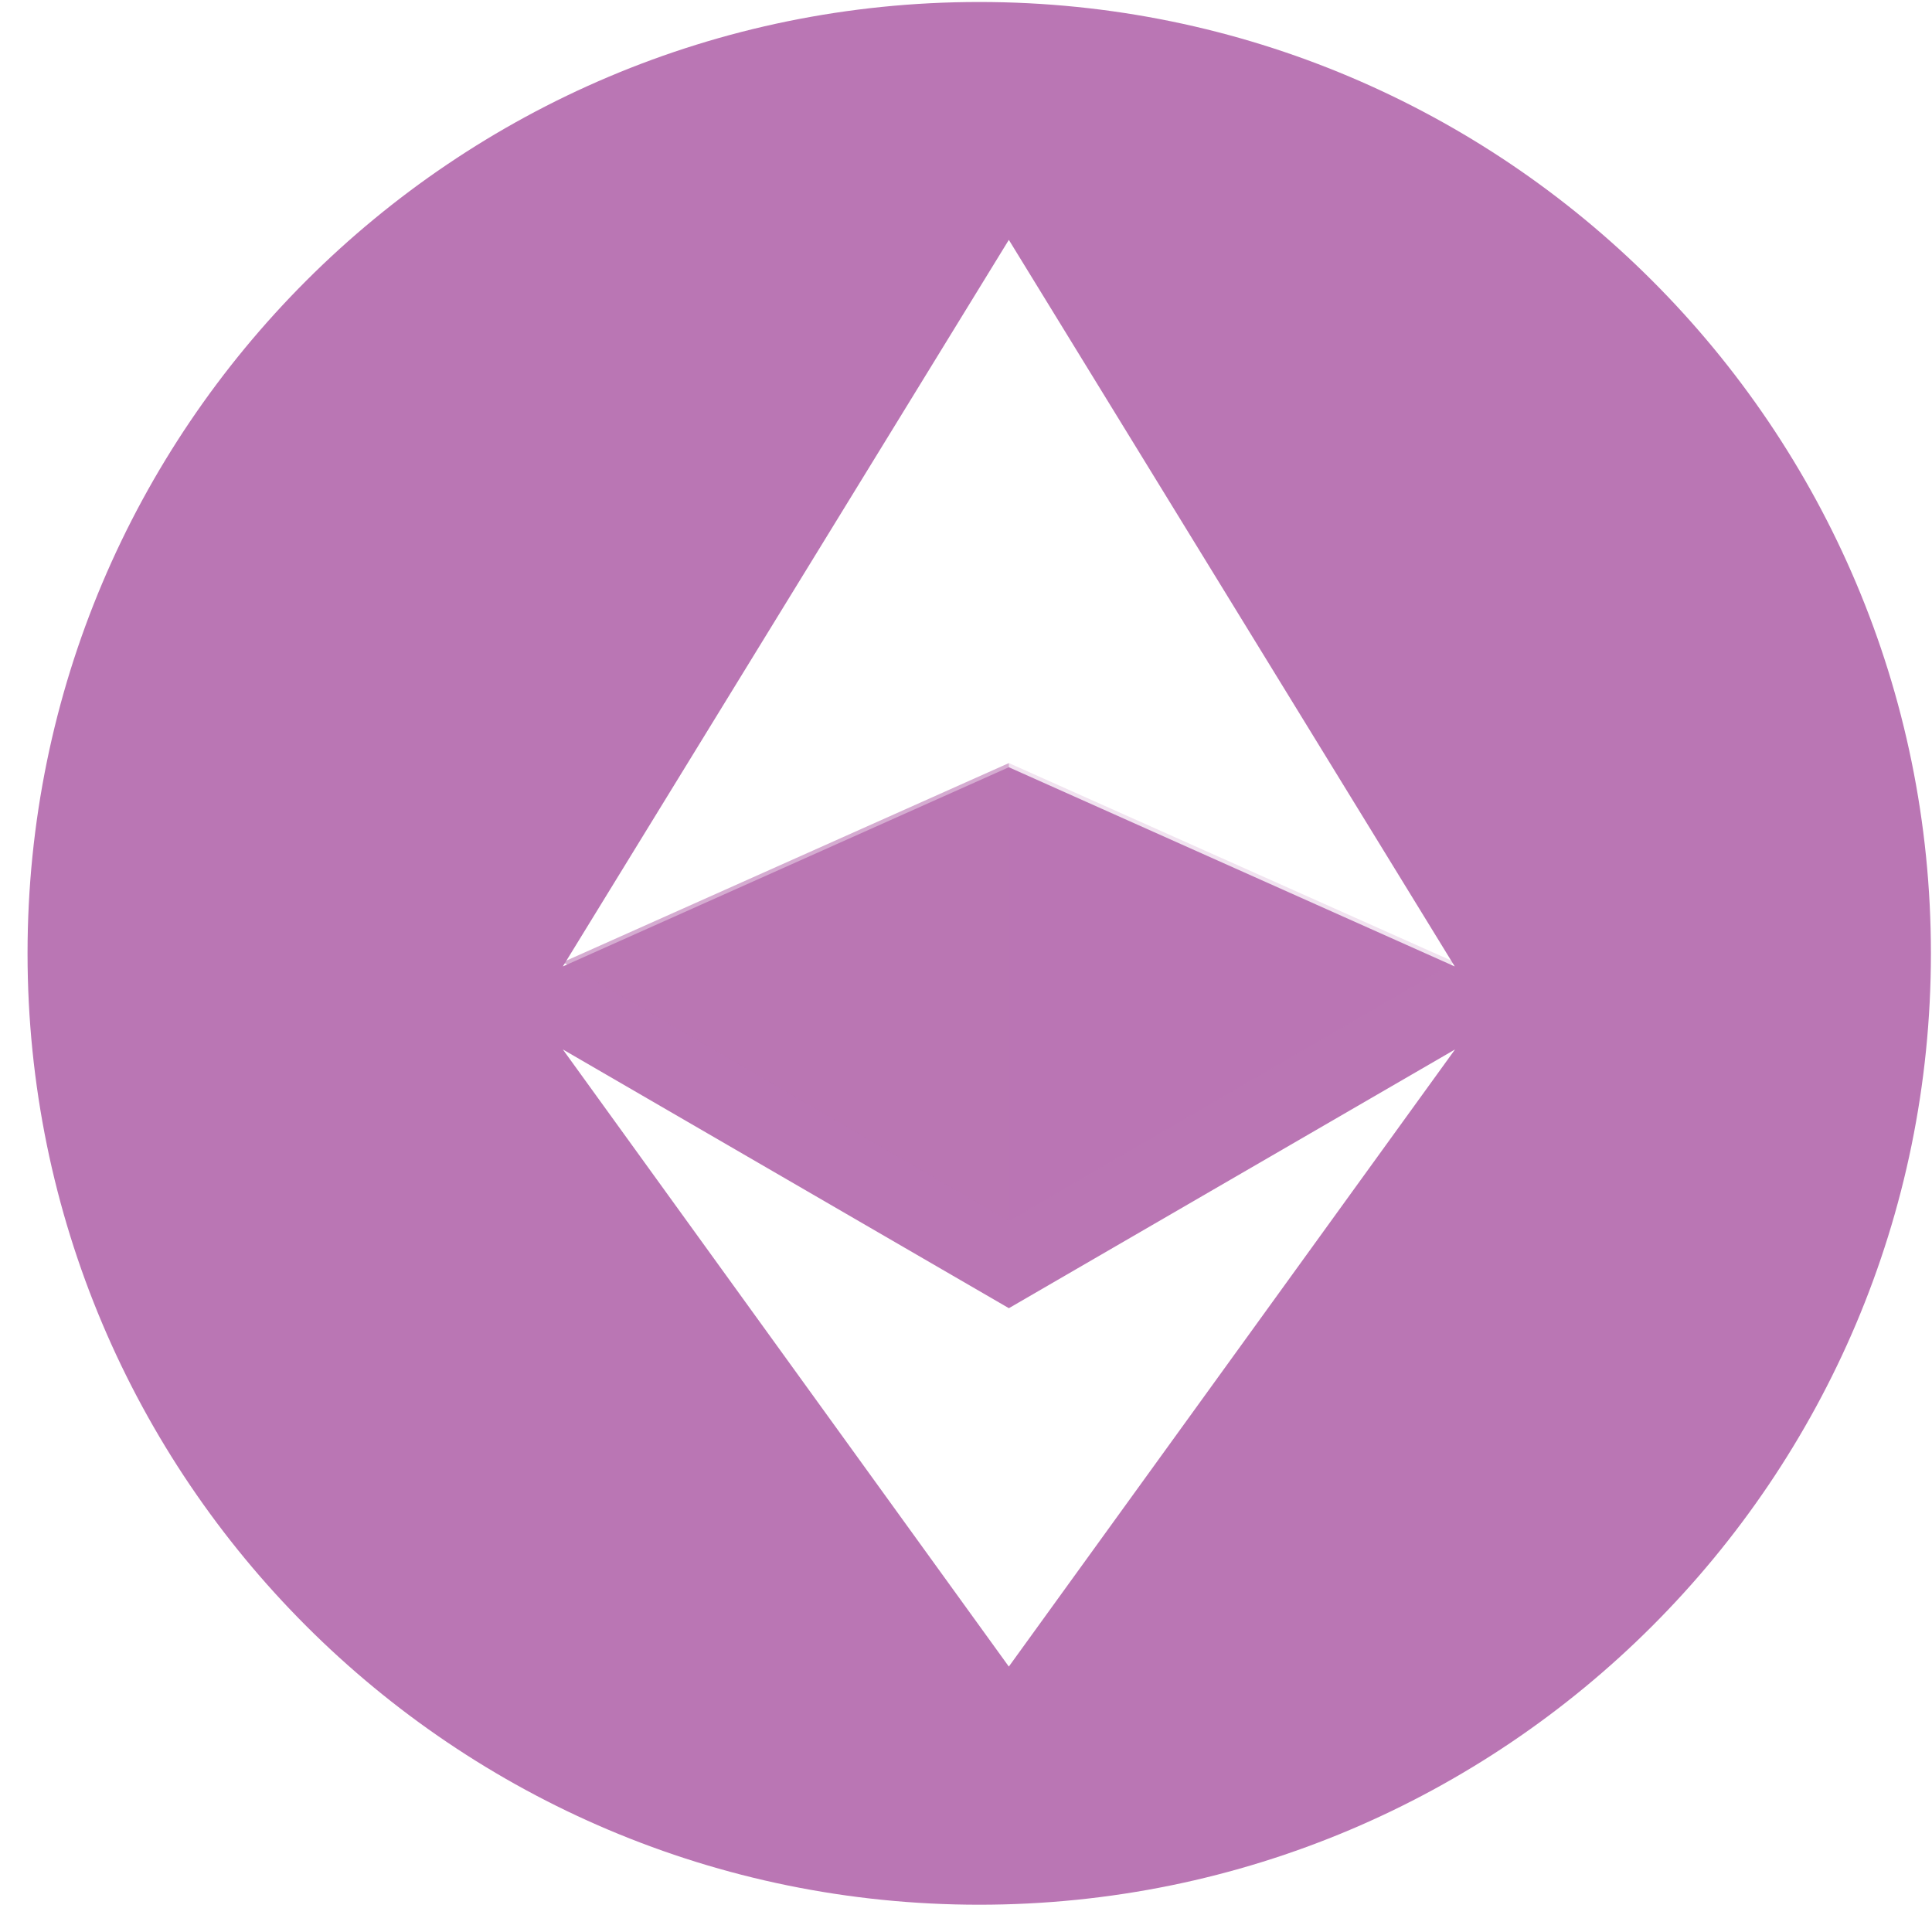
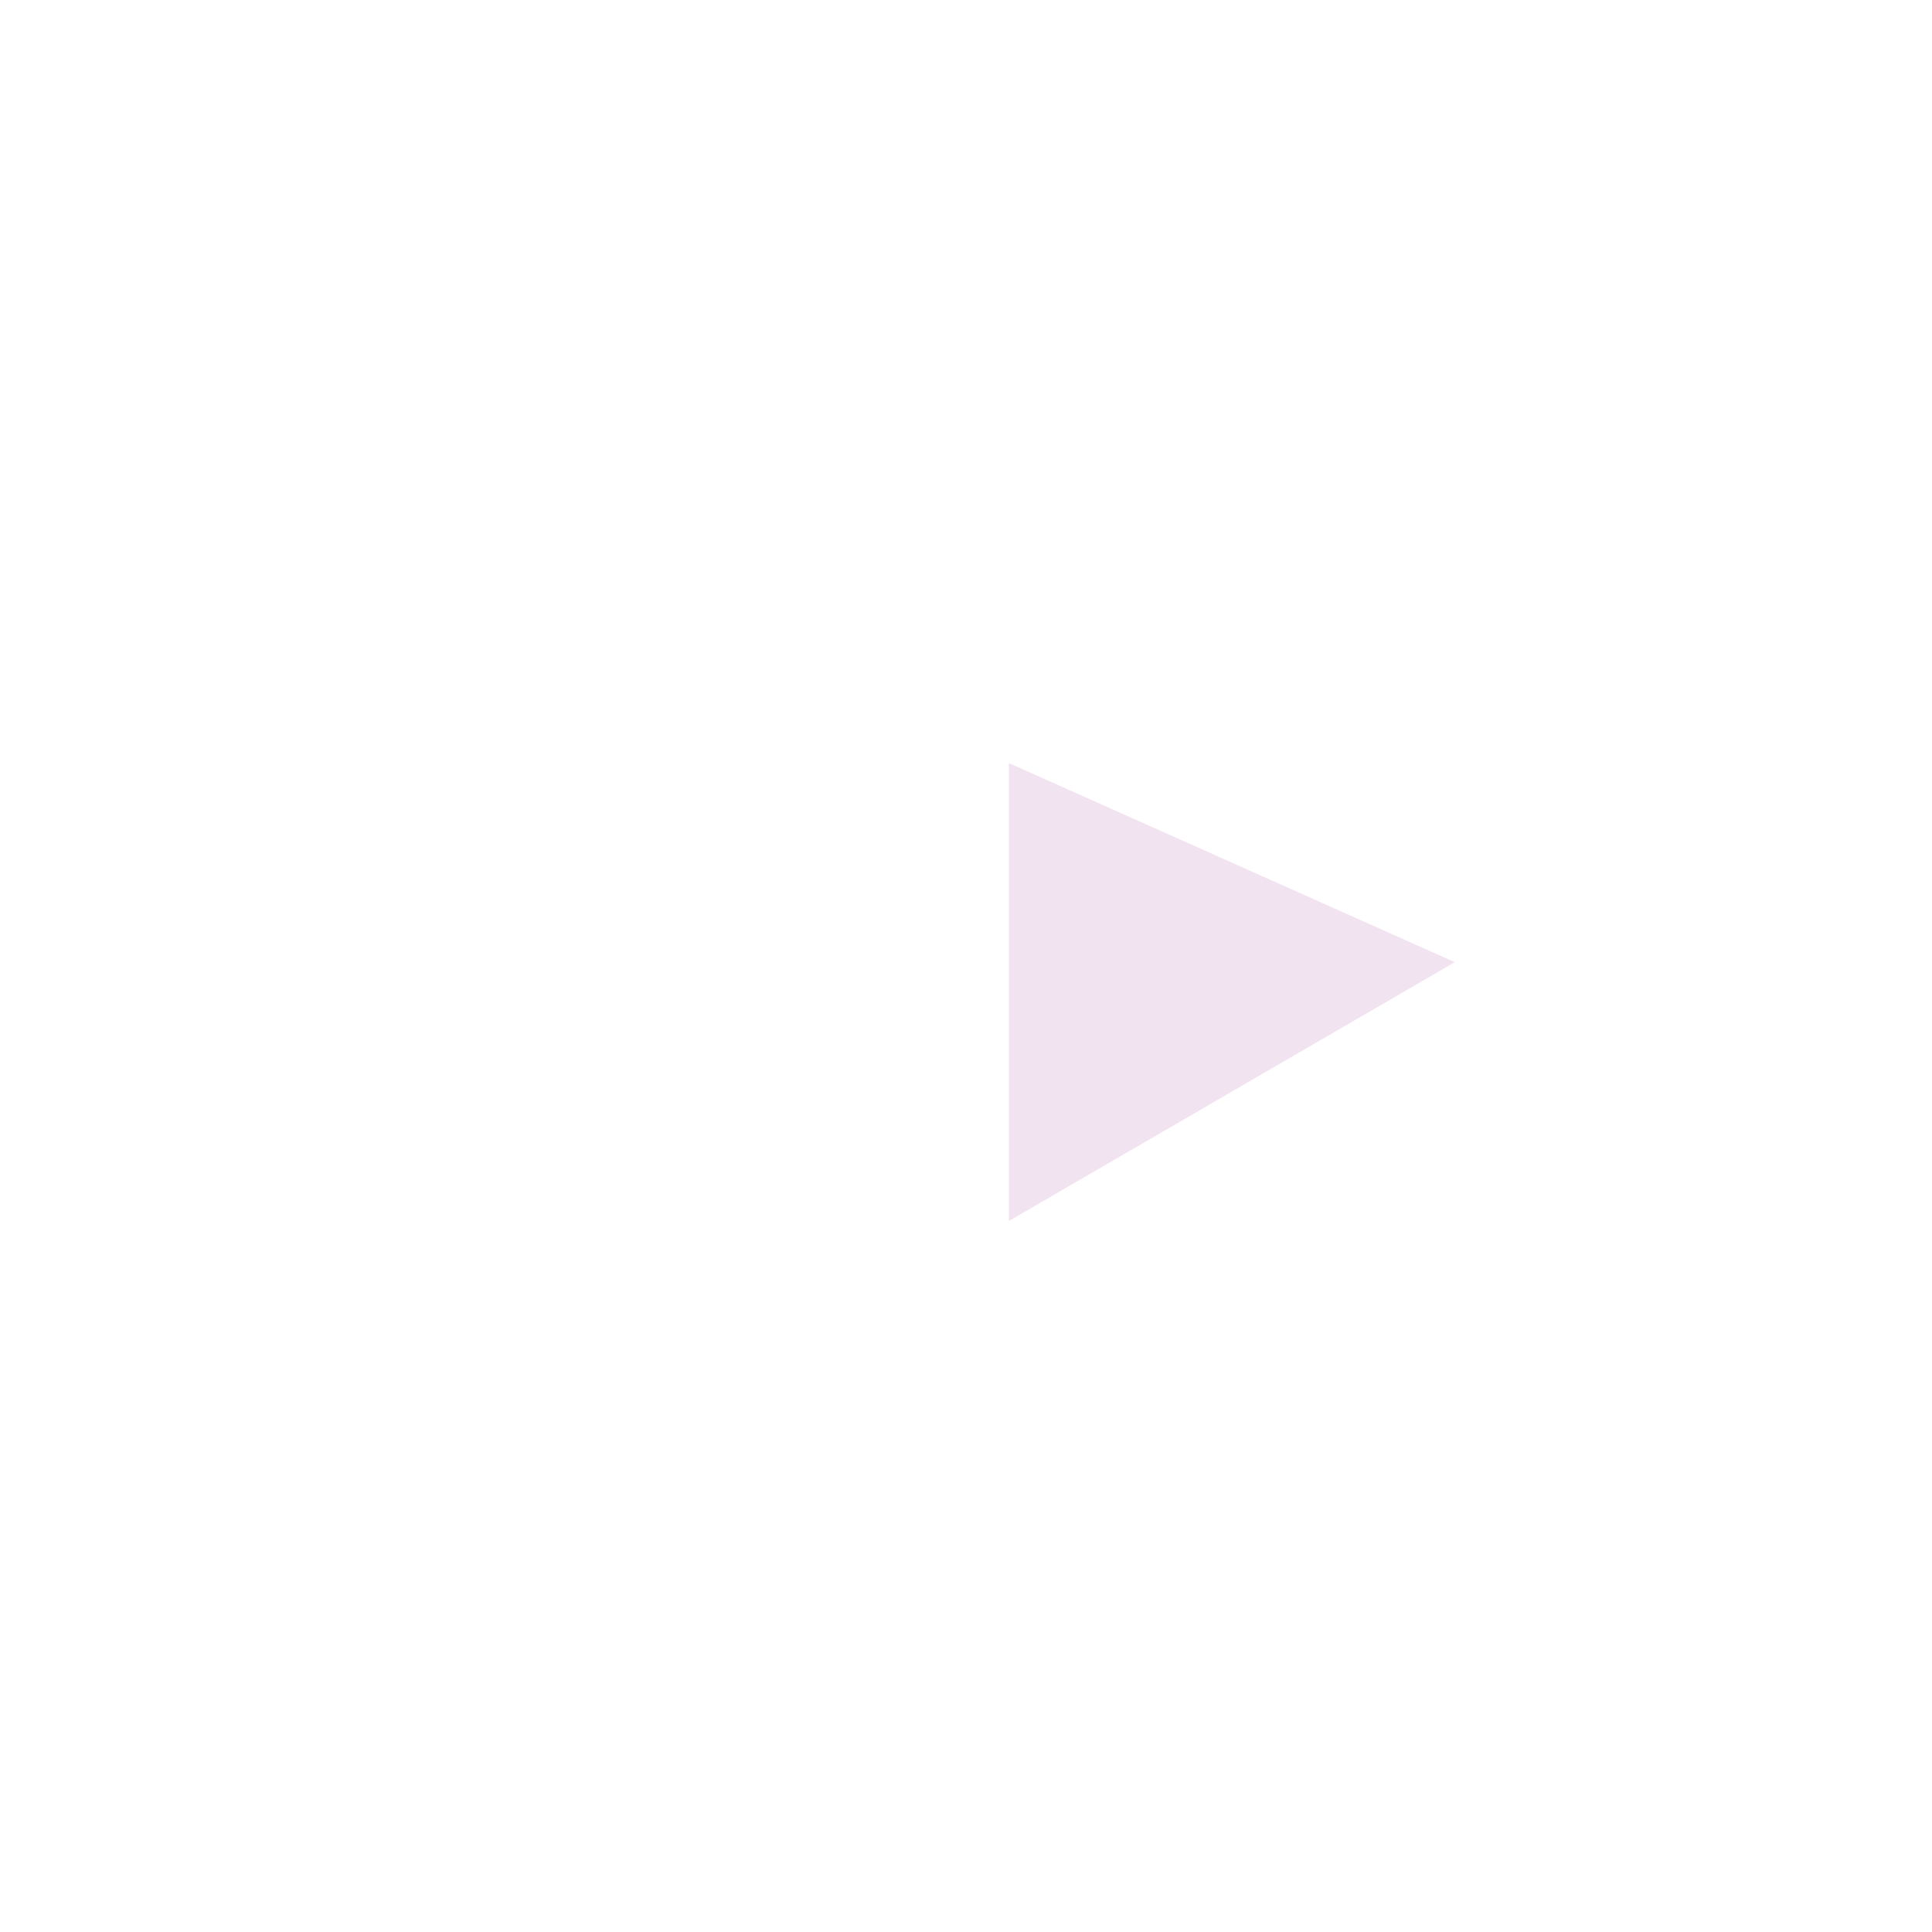
<svg xmlns="http://www.w3.org/2000/svg" width="66" height="66" viewBox="0 0 66 66" fill="none">
-   <path fill-rule="evenodd" clip-rule="evenodd" d="M33.452 65.068C51.407 65.068 65.963 50.518 65.963 32.568C65.963 14.619 51.407 0.068 33.452 0.068C15.497 0.068 0.941 14.619 0.941 32.568C0.941 50.518 15.497 65.068 33.452 65.068ZM34.463 26.21L19.228 33.015L34.463 8.195V8.193L34.463 8.194L34.464 8.193V8.195L49.696 33.015L34.463 26.21ZM34.463 56.932V56.933L34.463 56.932L34.464 56.933V56.932L49.706 35.851L34.464 44.69V44.689L19.228 35.851L34.463 56.932Z" fill="#BA76B4" />
  <path d="M34.465 41.711L49.698 32.869L34.465 26.068V41.711Z" fill="#BA76B4" fill-opacity="0.2" />
-   <path d="M19.229 32.869L34.465 41.711V26.068L19.229 32.869Z" fill="#BA76B4" fill-opacity="0.602" />
</svg>